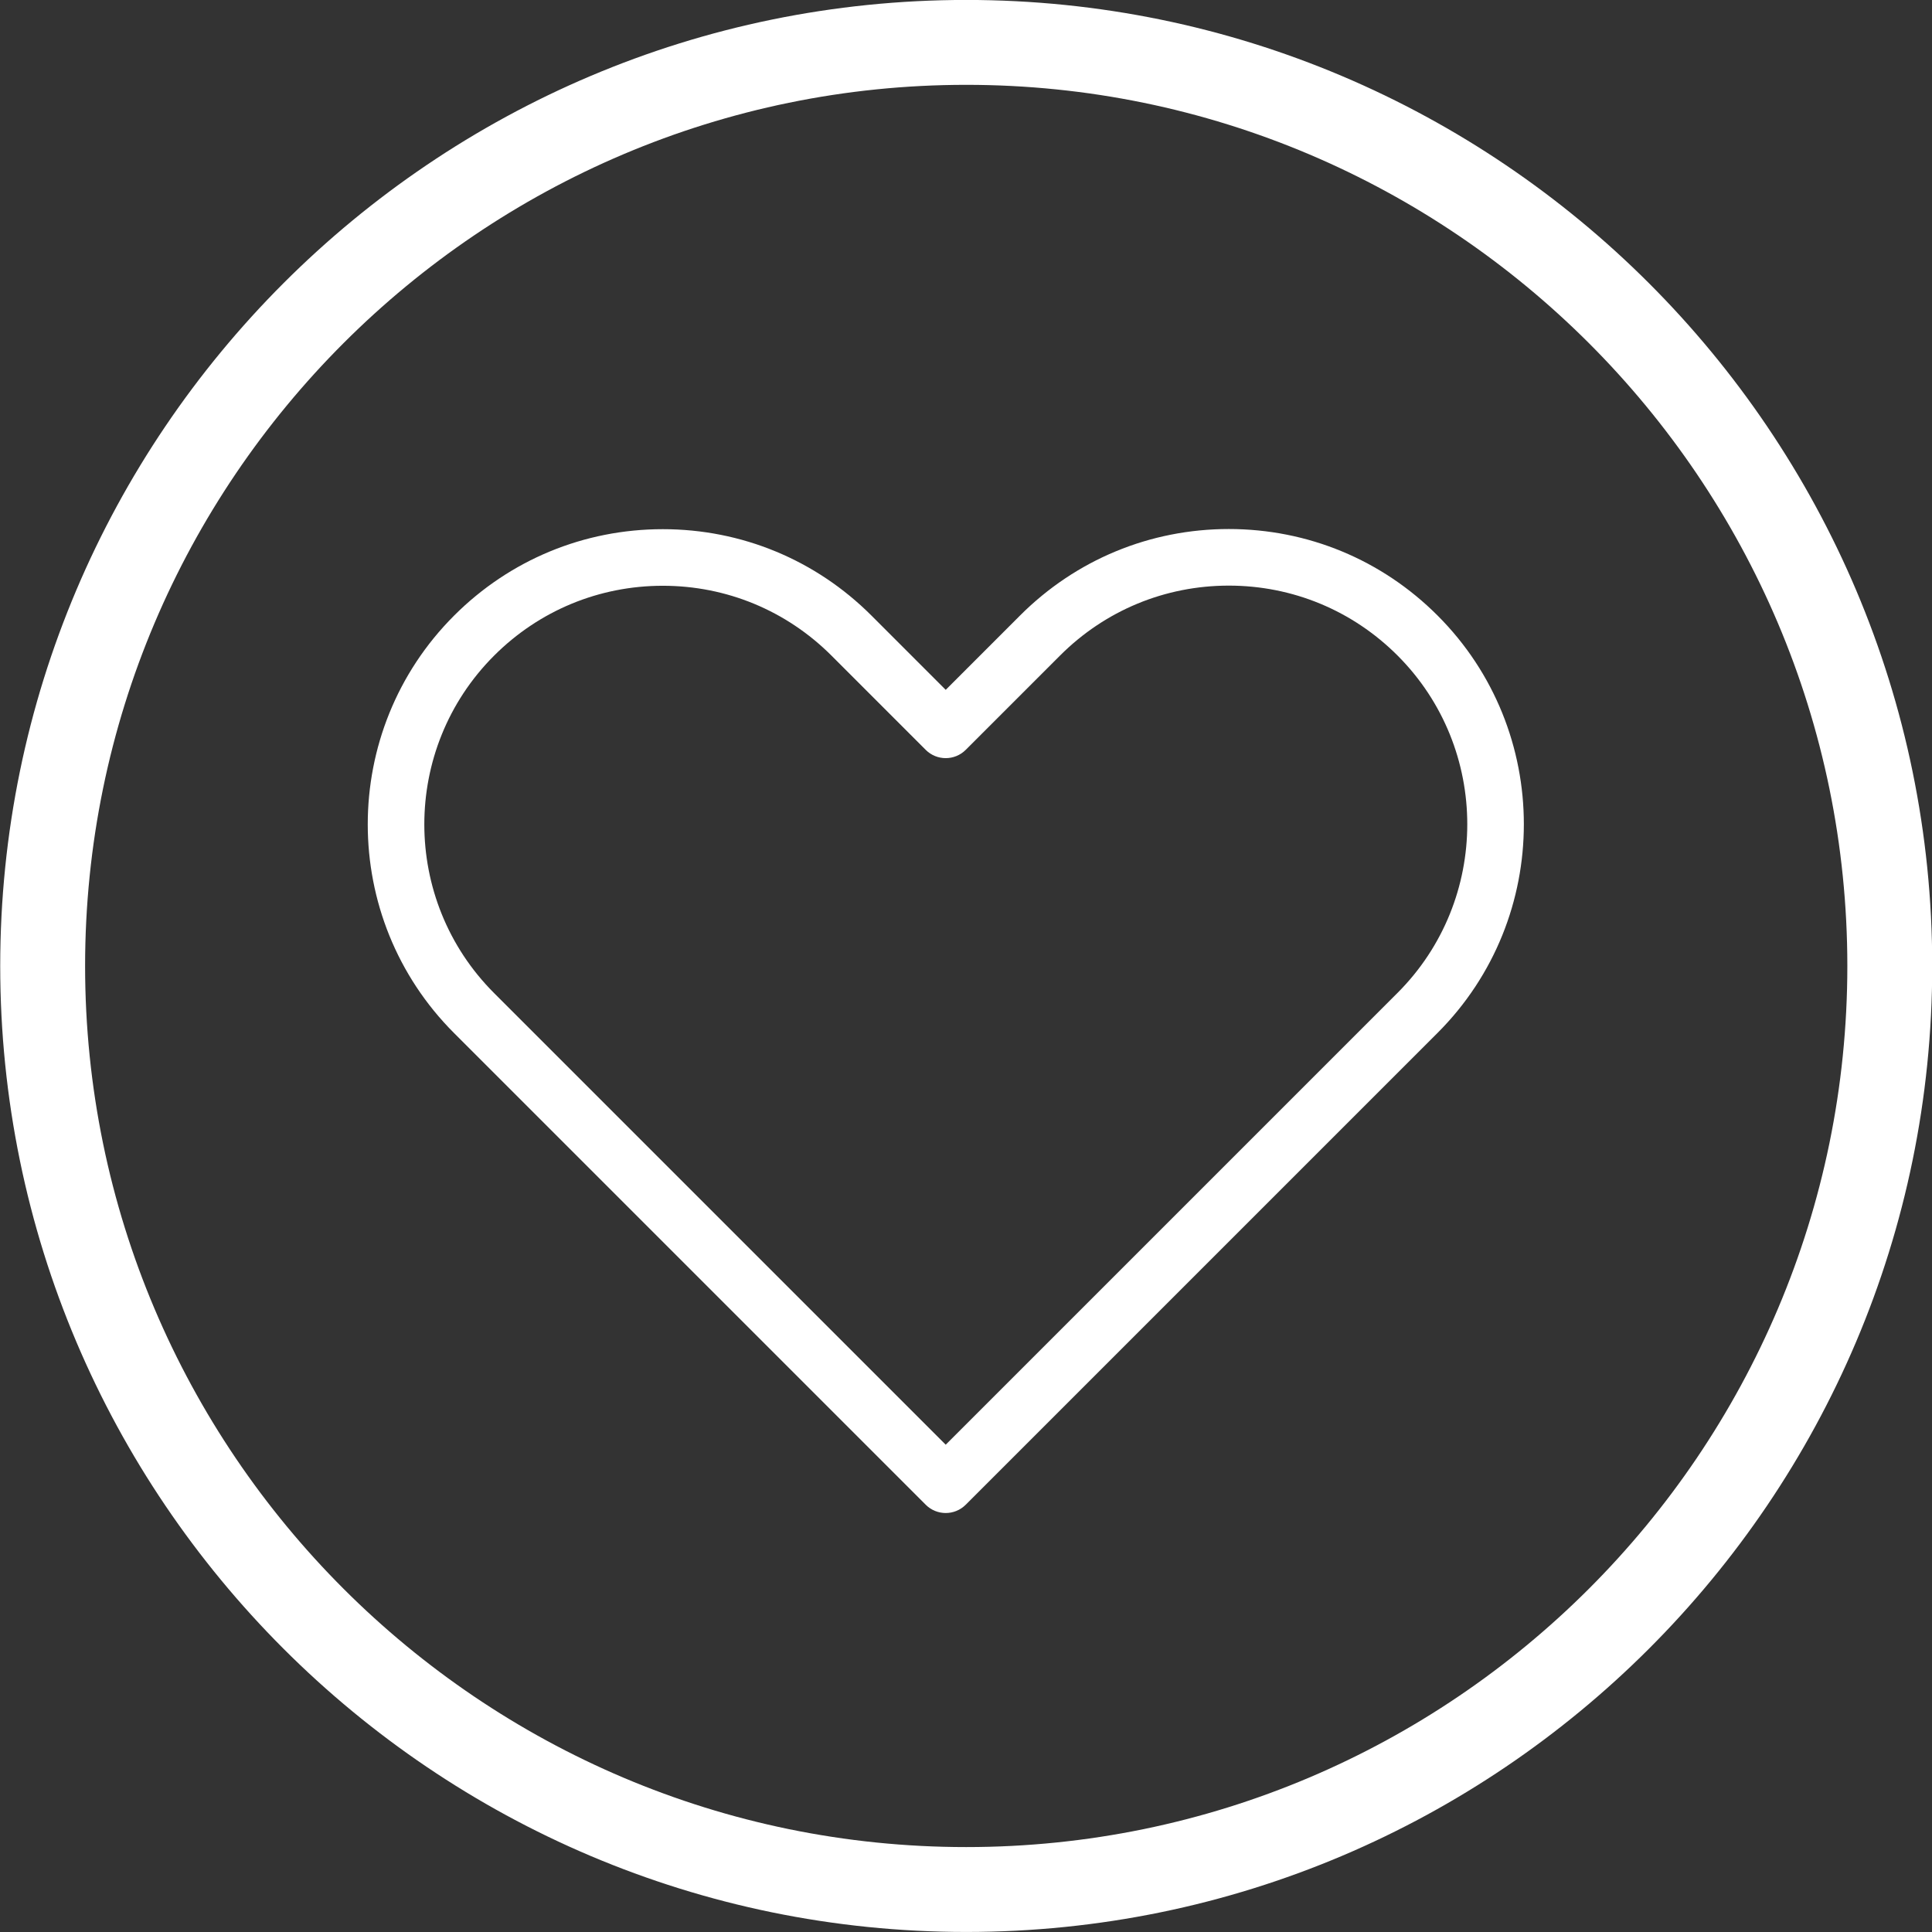
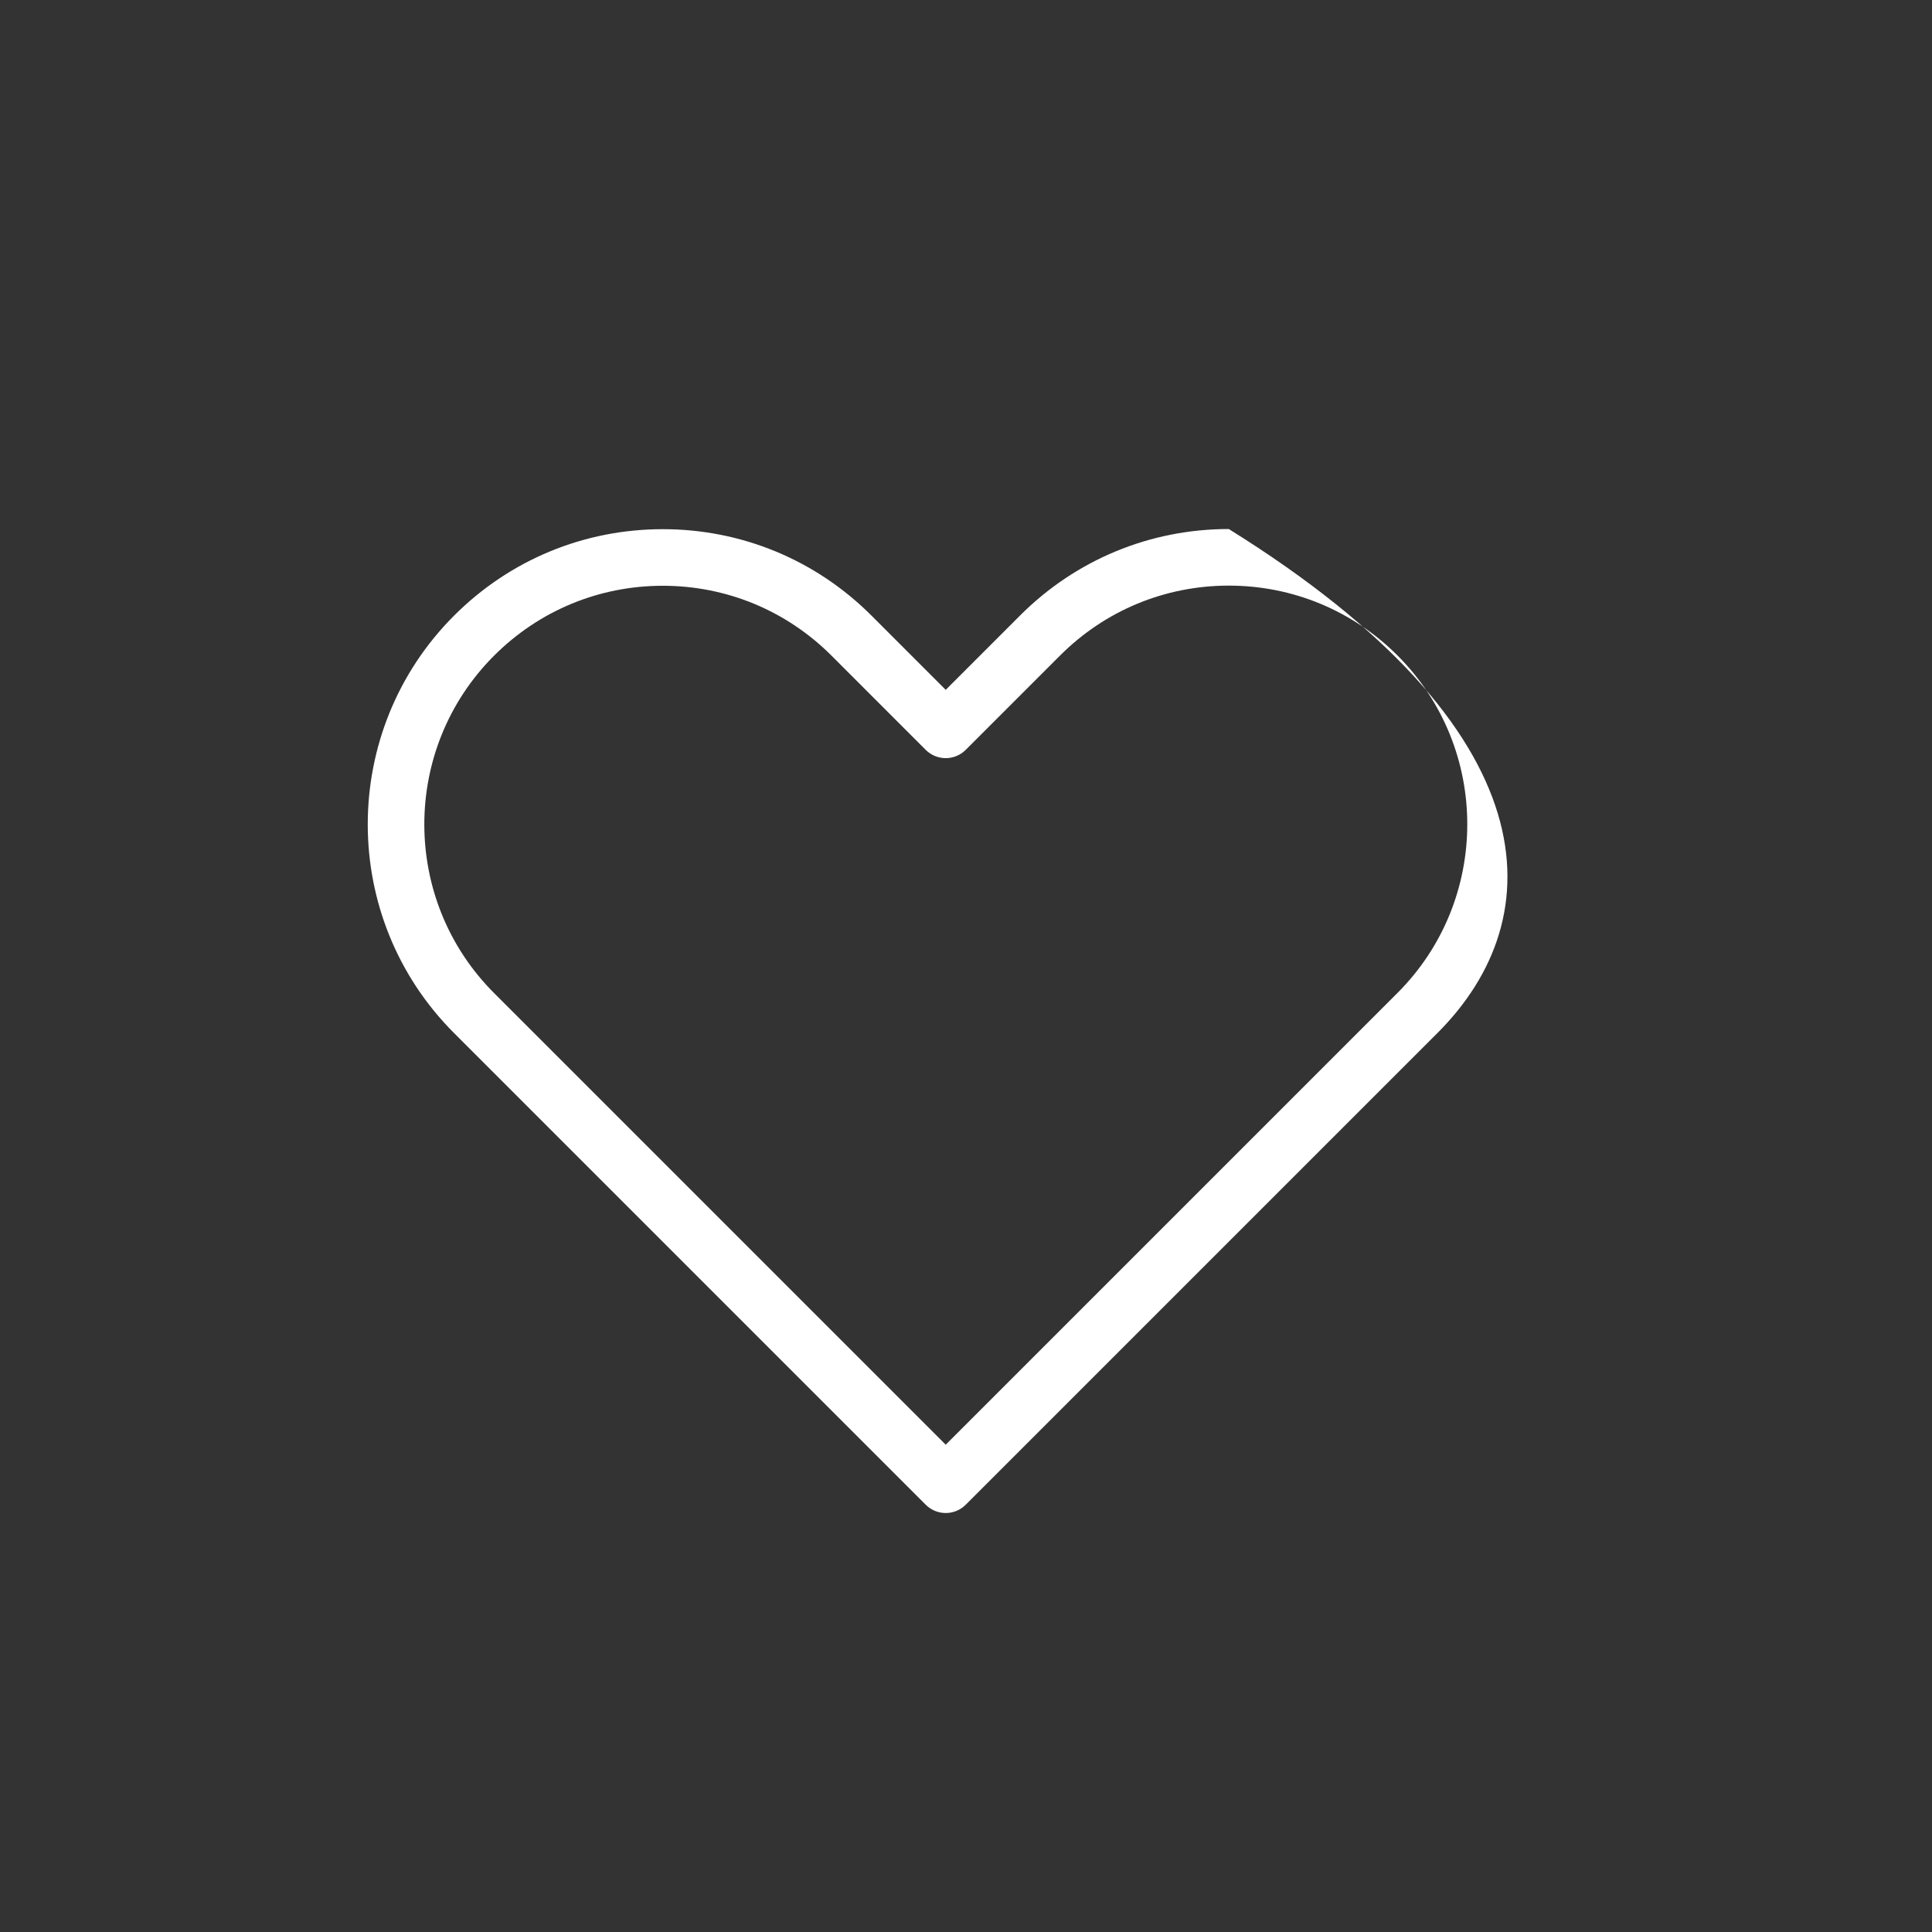
<svg xmlns="http://www.w3.org/2000/svg" fill="#000000" height="341.4" preserveAspectRatio="xMidYMid meet" version="1" viewBox="126.9 126.9 341.4 341.4" width="341.4" zoomAndPan="magnify">
  <rect x="126.9" y="126.9" width="341.4" height="341.4" fill="#333333" stroke="none" />
  <g fill="#ffffff" id="change1_1">
-     <path d="M 297.641 141.891 C 211.785 141.891 141.938 211.738 141.938 297.594 C 141.938 383.445 211.785 453.293 297.641 453.293 C 383.492 453.293 453.34 383.445 453.34 297.594 C 453.34 211.738 383.492 141.891 297.641 141.891 Z M 297.641 468.293 C 203.516 468.293 126.938 391.719 126.938 297.594 C 126.938 203.469 203.516 126.891 297.641 126.891 C 391.766 126.891 468.34 203.469 468.34 297.594 C 468.34 391.719 391.766 468.293 297.641 468.293" fill="inherit" />
-     <path d="M 244.023 230.41 C 232.762 230.41 222.172 234.797 214.211 242.758 C 197.77 259.199 197.77 285.945 214.211 302.387 L 294.016 382.191 L 373.852 302.355 C 390.289 285.918 390.289 259.172 373.852 242.73 C 365.887 234.77 355.301 230.383 344.039 230.383 C 332.777 230.383 322.191 234.77 314.227 242.73 L 297.551 259.406 C 295.602 261.355 292.434 261.359 290.48 259.406 L 273.836 242.758 C 265.871 234.797 255.285 230.41 244.023 230.41 Z M 294.016 394.262 C 292.738 394.262 291.457 393.773 290.48 392.797 L 207.137 309.453 C 186.801 289.117 186.801 256.023 207.137 235.688 C 216.988 225.836 230.09 220.41 244.023 220.41 C 257.953 220.41 271.055 225.836 280.906 235.688 L 294.016 248.801 L 307.156 235.66 C 317.008 225.809 330.105 220.383 344.039 220.383 C 357.973 220.383 371.07 225.809 380.922 235.66 C 401.262 255.996 401.262 289.09 380.922 309.43 L 297.551 392.797 C 296.574 393.773 295.297 394.262 294.016 394.262" fill="inherit" />
+     <path d="M 244.023 230.41 C 232.762 230.41 222.172 234.797 214.211 242.758 C 197.77 259.199 197.77 285.945 214.211 302.387 L 294.016 382.191 L 373.852 302.355 C 390.289 285.918 390.289 259.172 373.852 242.73 C 365.887 234.77 355.301 230.383 344.039 230.383 C 332.777 230.383 322.191 234.77 314.227 242.73 L 297.551 259.406 C 295.602 261.355 292.434 261.359 290.48 259.406 L 273.836 242.758 C 265.871 234.797 255.285 230.41 244.023 230.41 Z M 294.016 394.262 C 292.738 394.262 291.457 393.773 290.48 392.797 L 207.137 309.453 C 186.801 289.117 186.801 256.023 207.137 235.688 C 216.988 225.836 230.09 220.41 244.023 220.41 C 257.953 220.41 271.055 225.836 280.906 235.688 L 294.016 248.801 L 307.156 235.66 C 317.008 225.809 330.105 220.383 344.039 220.383 C 401.262 255.996 401.262 289.09 380.922 309.43 L 297.551 392.797 C 296.574 393.773 295.297 394.262 294.016 394.262" fill="inherit" />
  </g>
</svg>